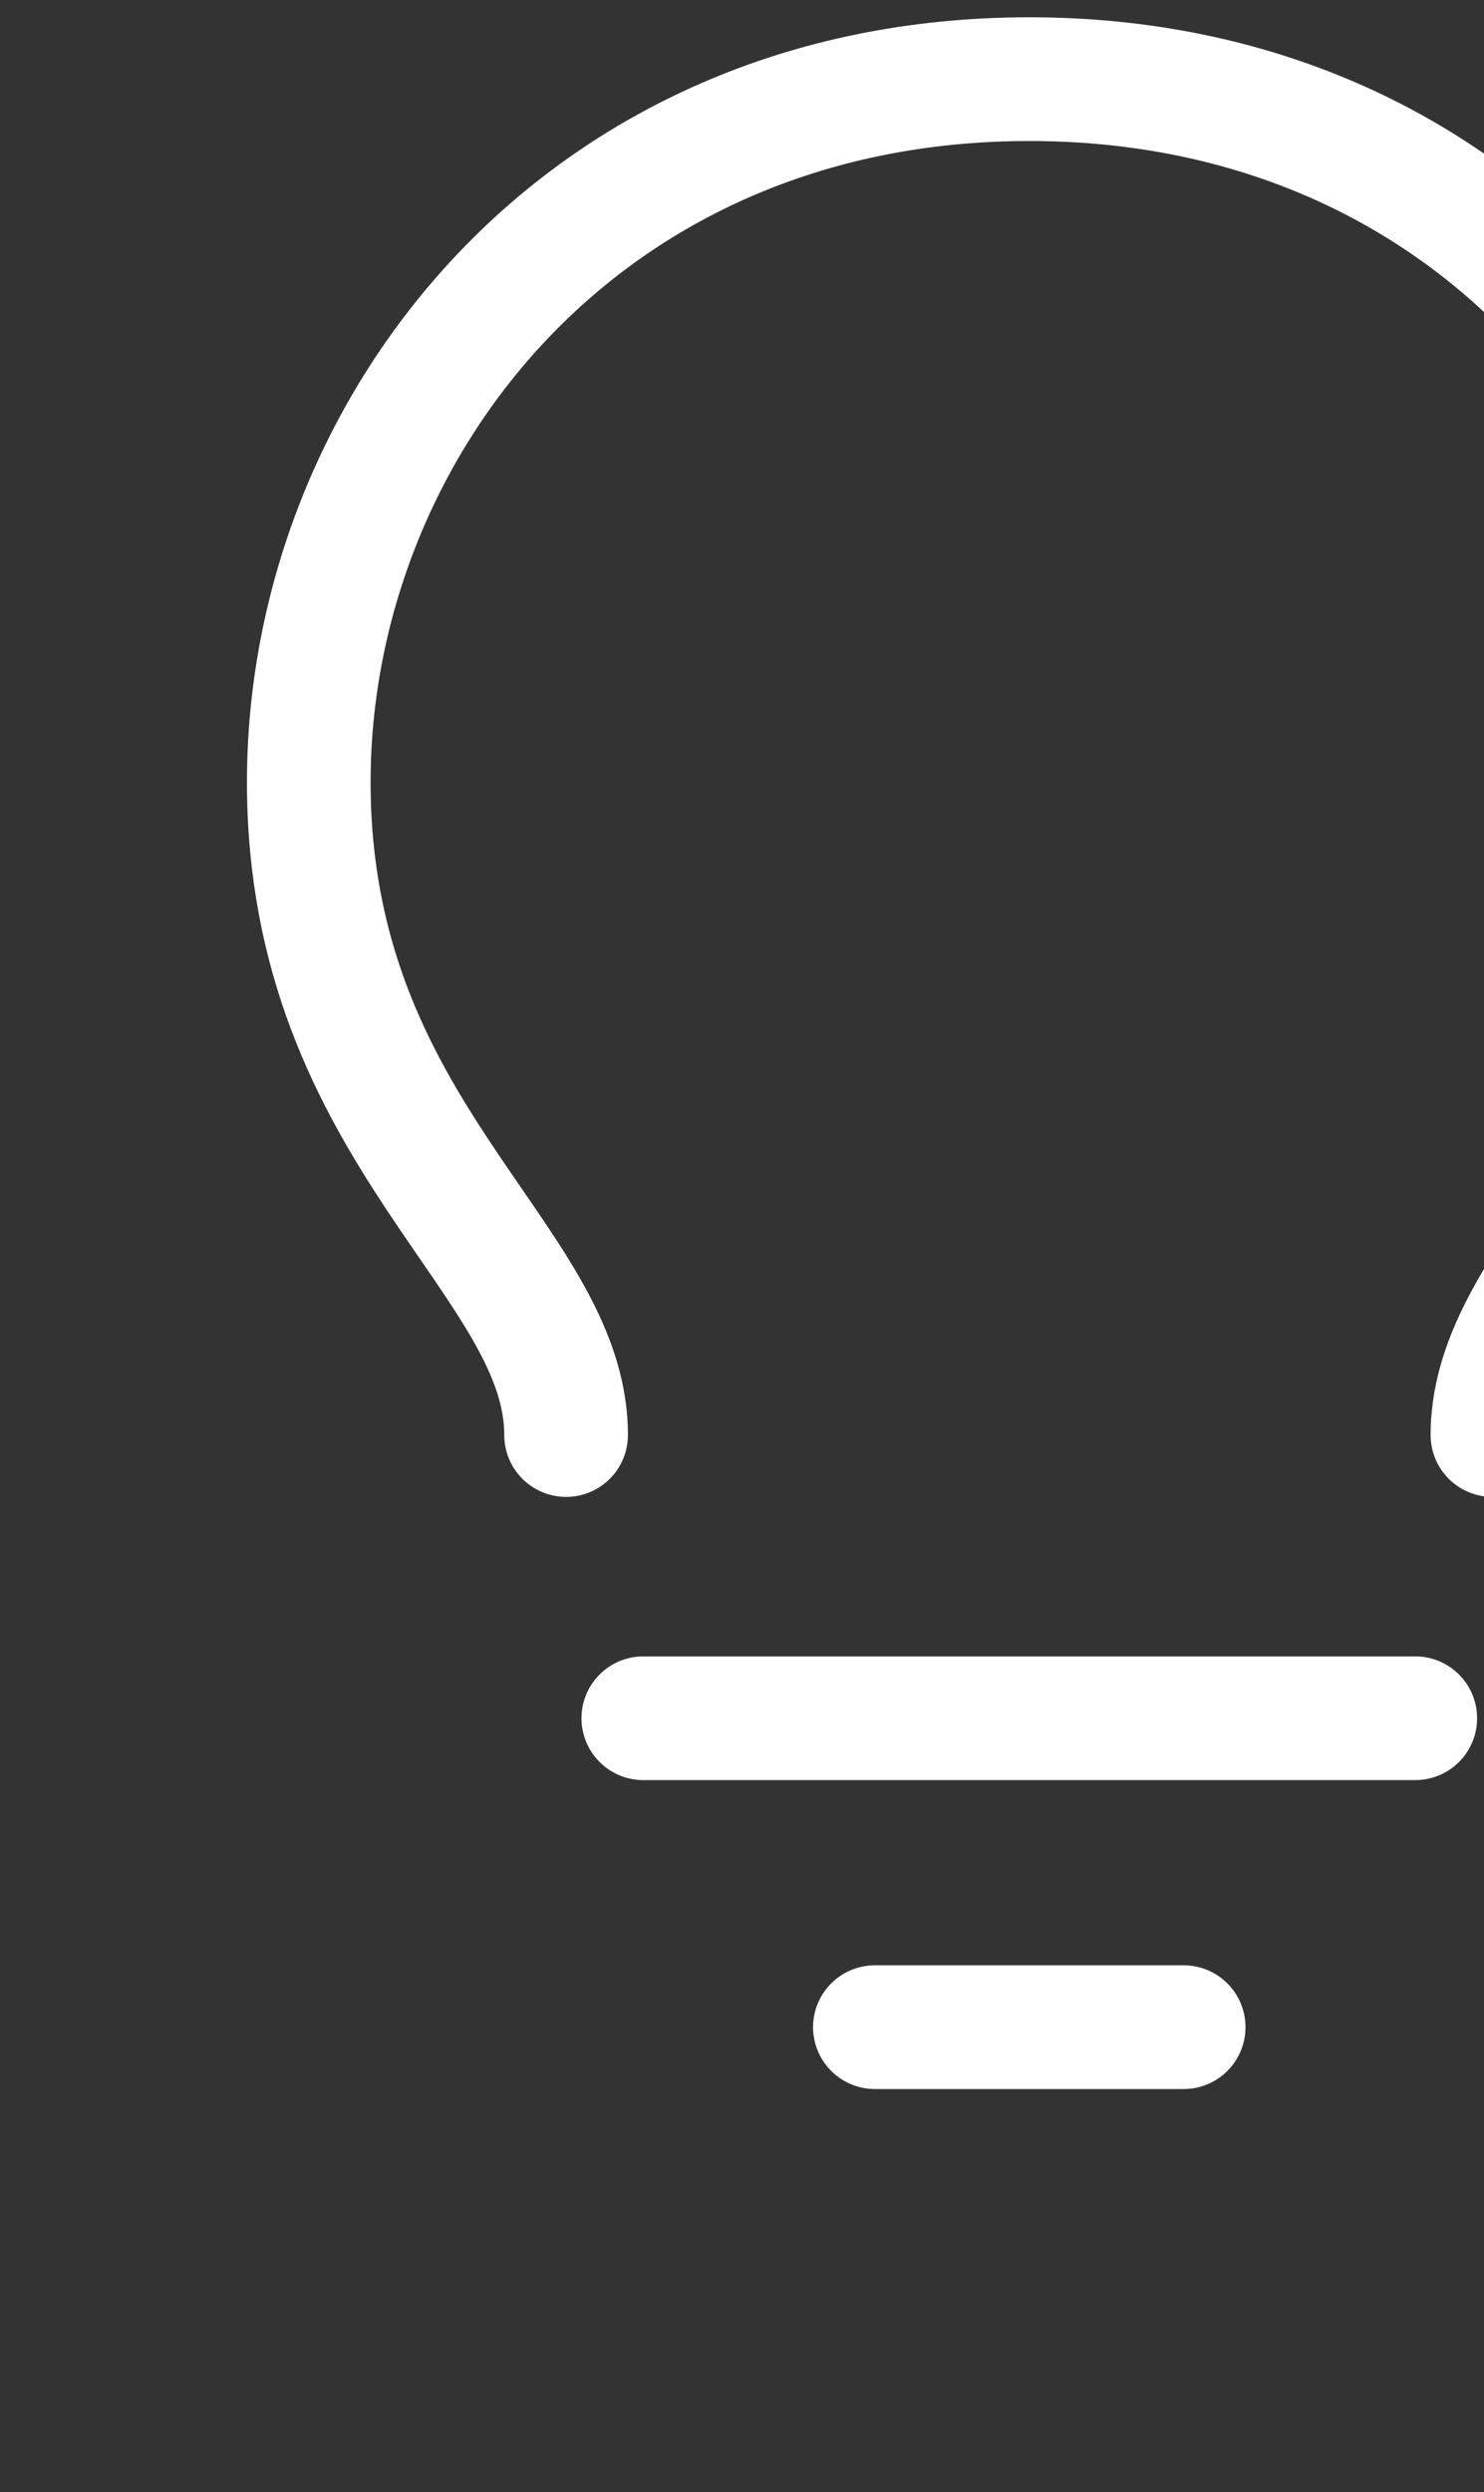
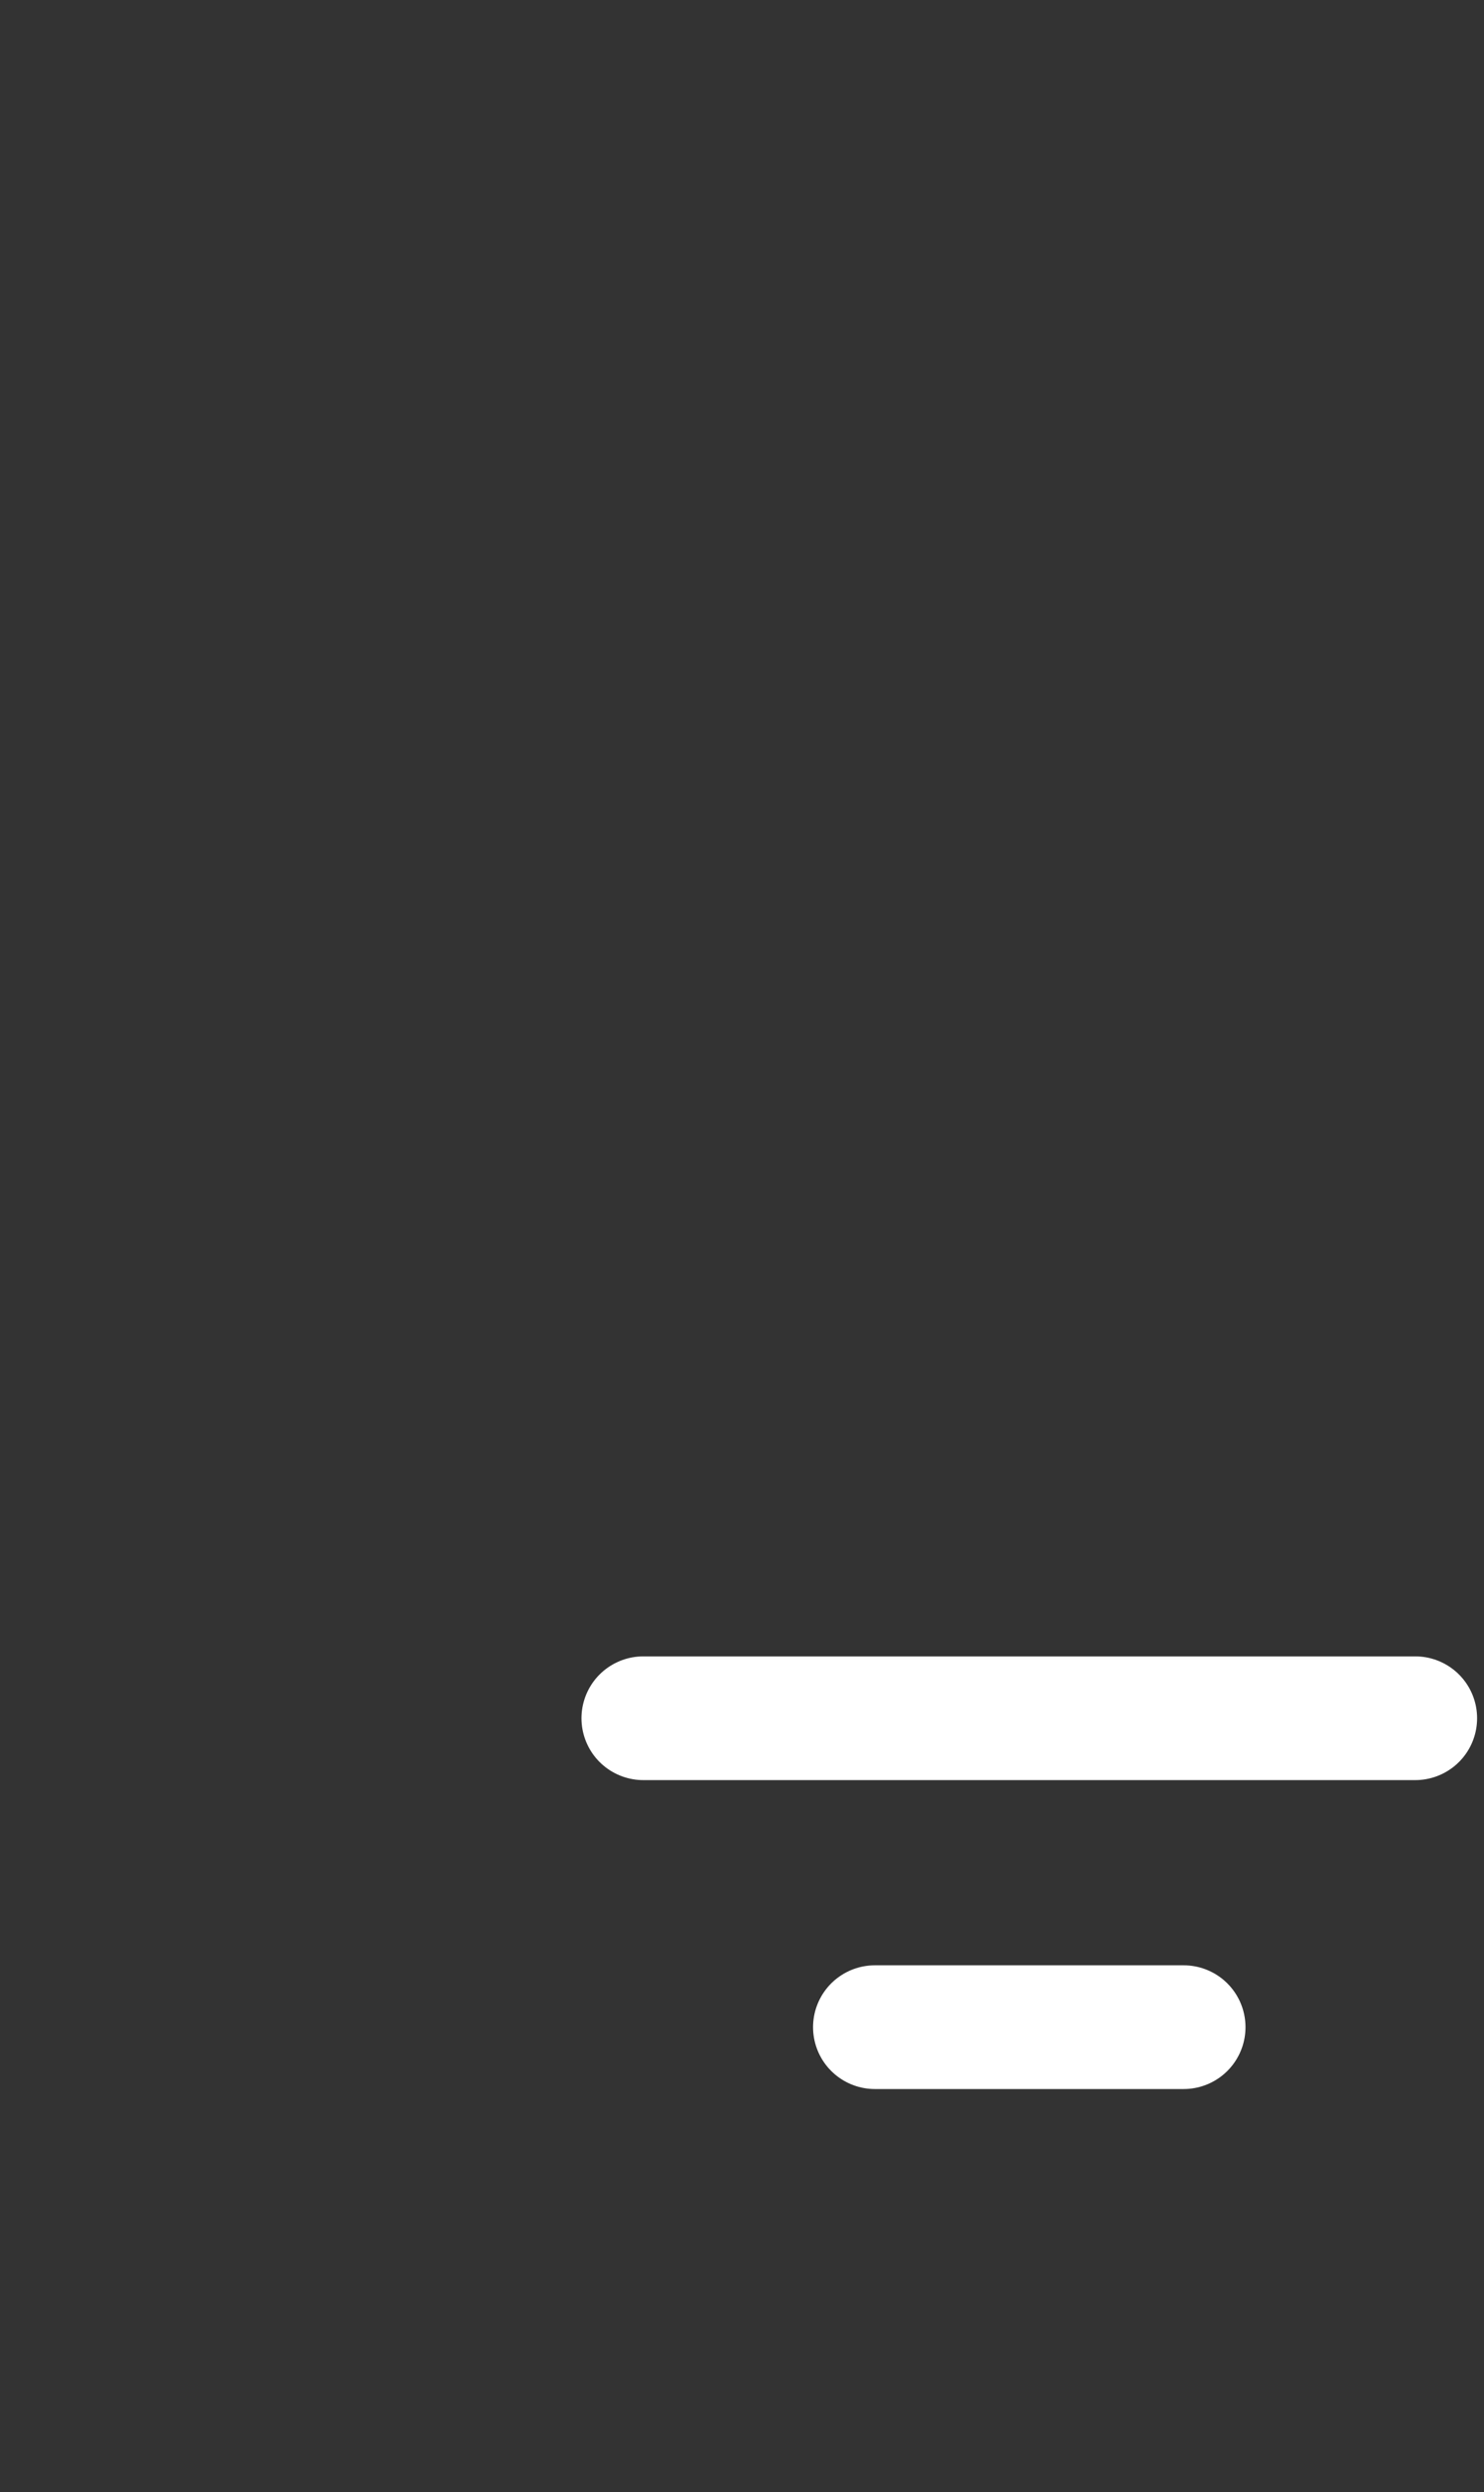
<svg xmlns="http://www.w3.org/2000/svg" width="84" height="141" viewBox="0 0 84 141" fill="none">
  <rect x="0" y="0" width="84" height="141" fill="#333333" stroke="none" />
  <g>
-     <path d="M32.043 81.188C32.043 71.244 17.478 64.141 17.478 44.254C17.478 24.366 32.771 4.478 58.261 4.478C83.75 4.478 99.043 24.366 99.043 44.254C99.043 64.141 84.478 71.244 84.478 81.188" stroke="#ffffff" stroke-width="7" stroke-linecap="round" stroke-linejoin="round" />
    <path d="M36.414 97.21H80.109" stroke="#ffffff" stroke-width="7" stroke-linecap="round" />
    <path d="M49.522 114.688H67" stroke="#ffffff" stroke-width="7" stroke-linecap="round" />
  </g>
</svg>